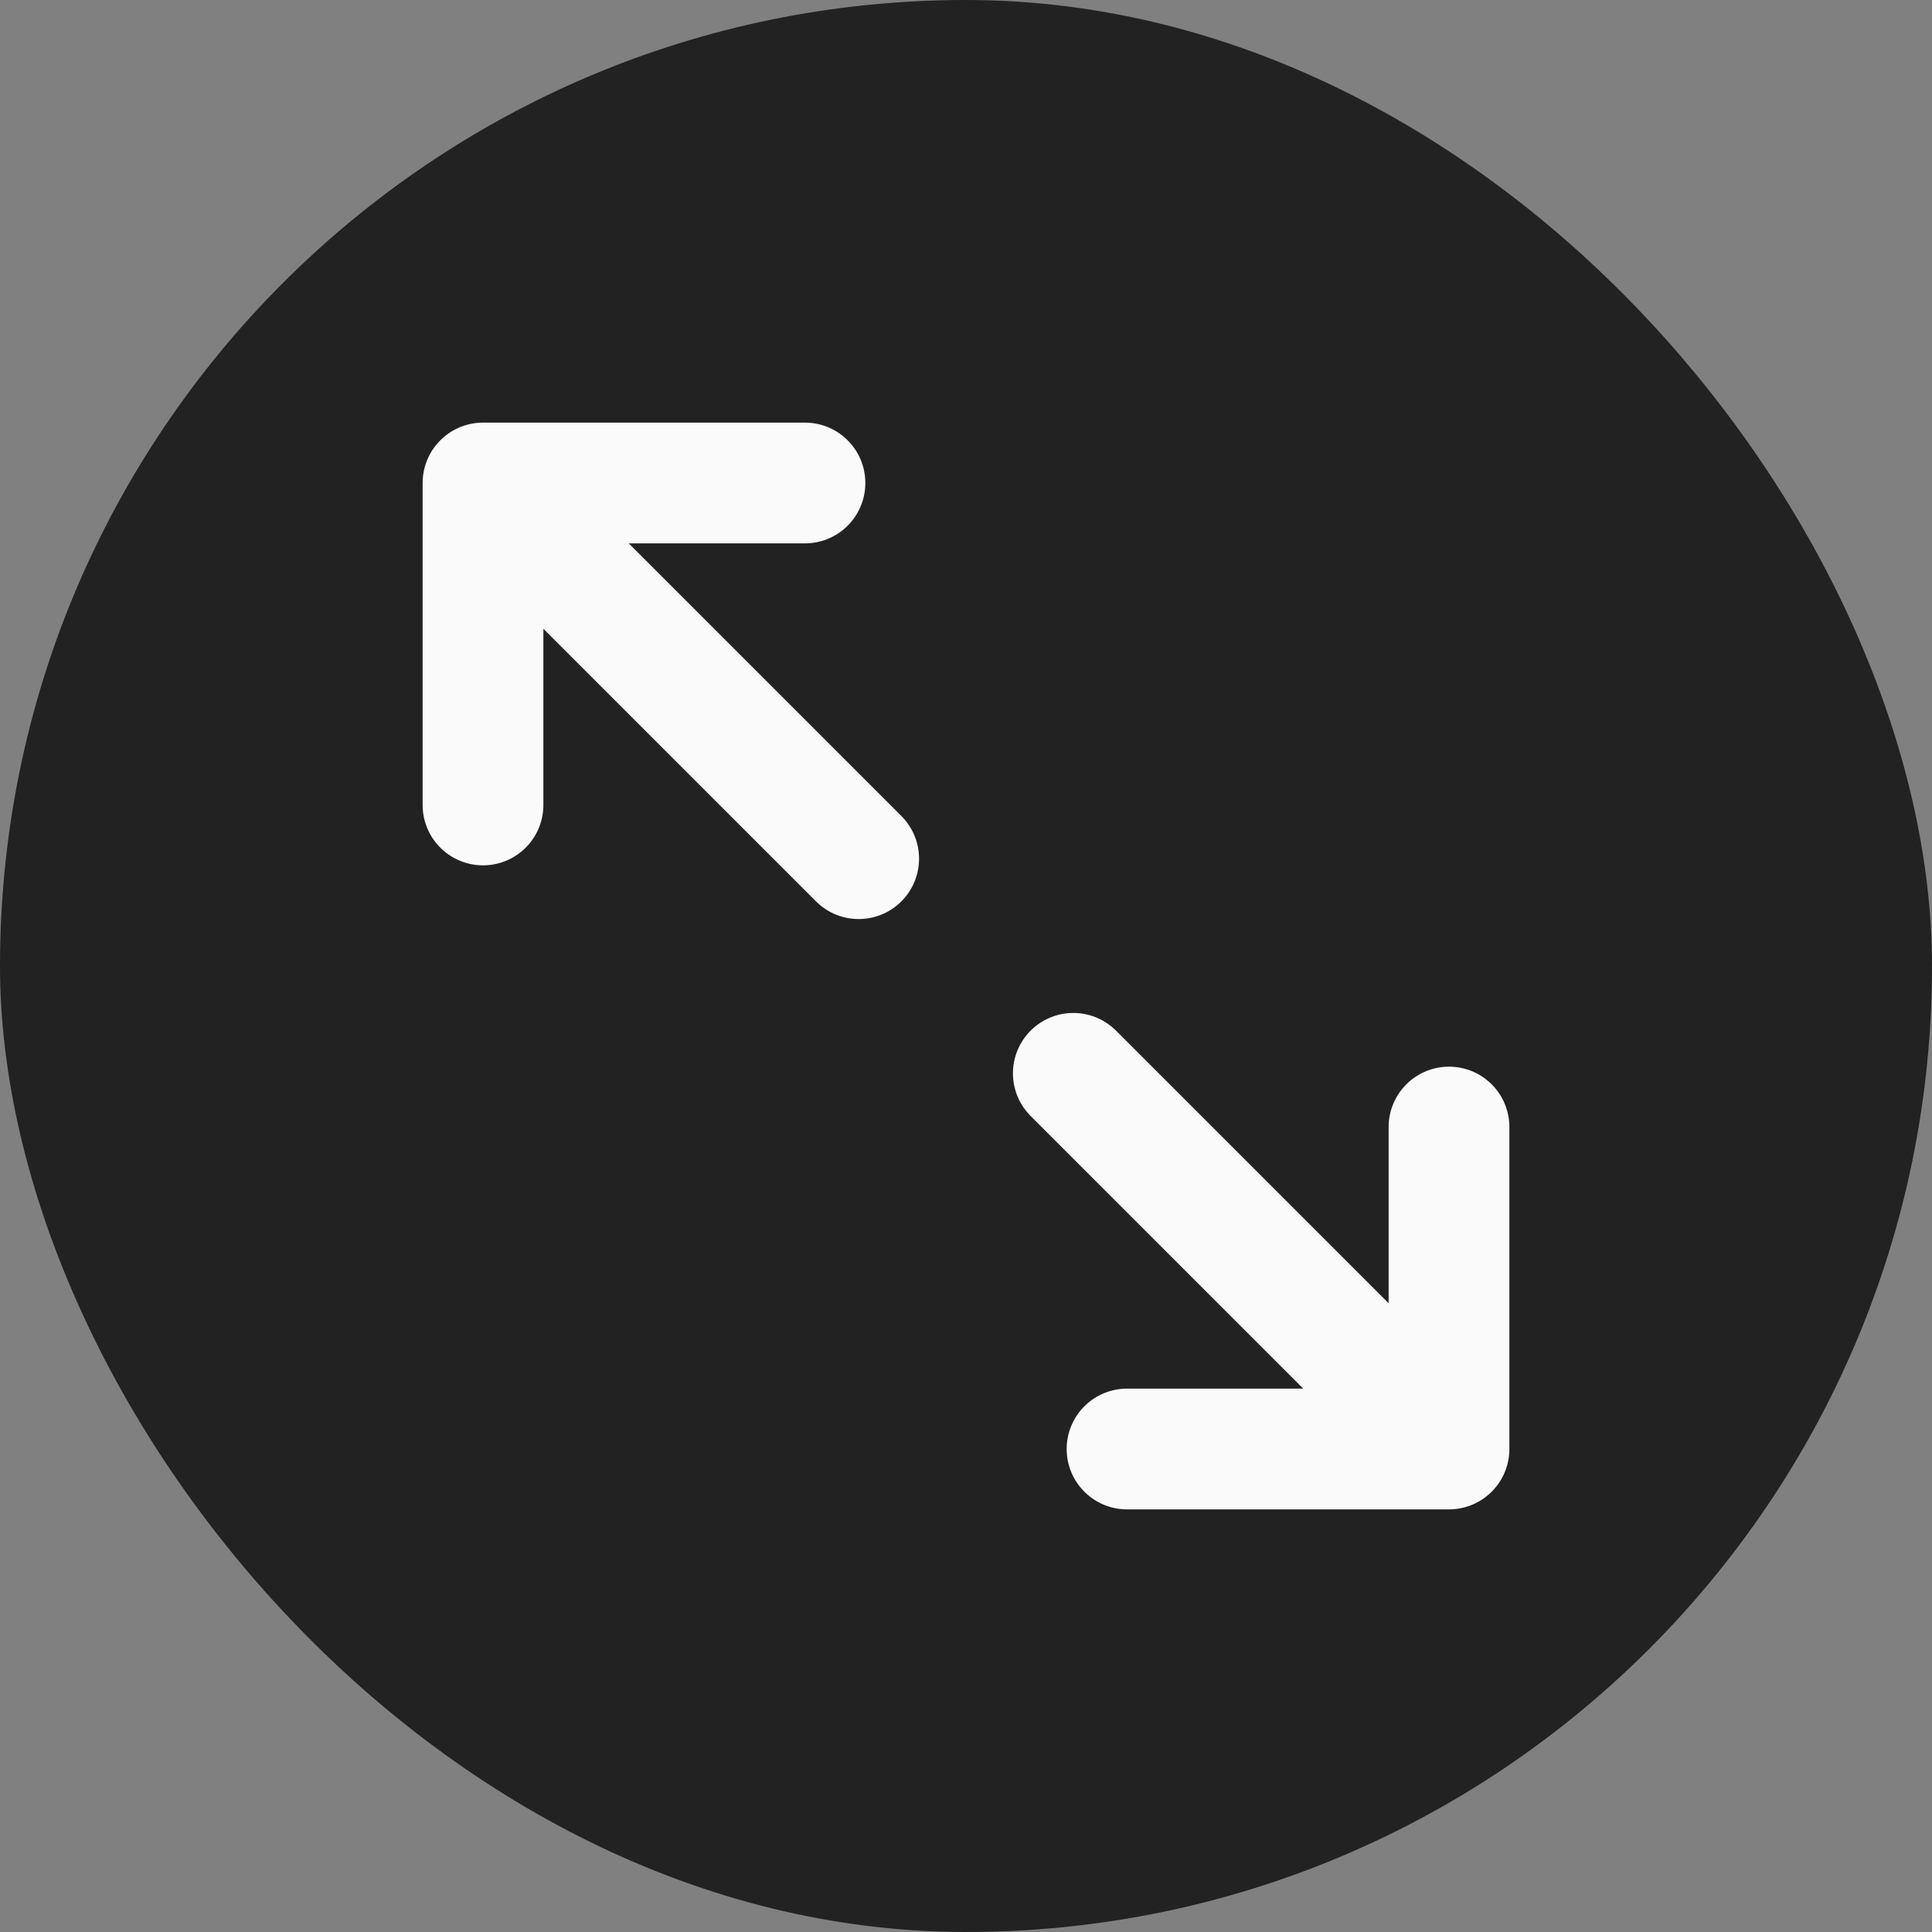
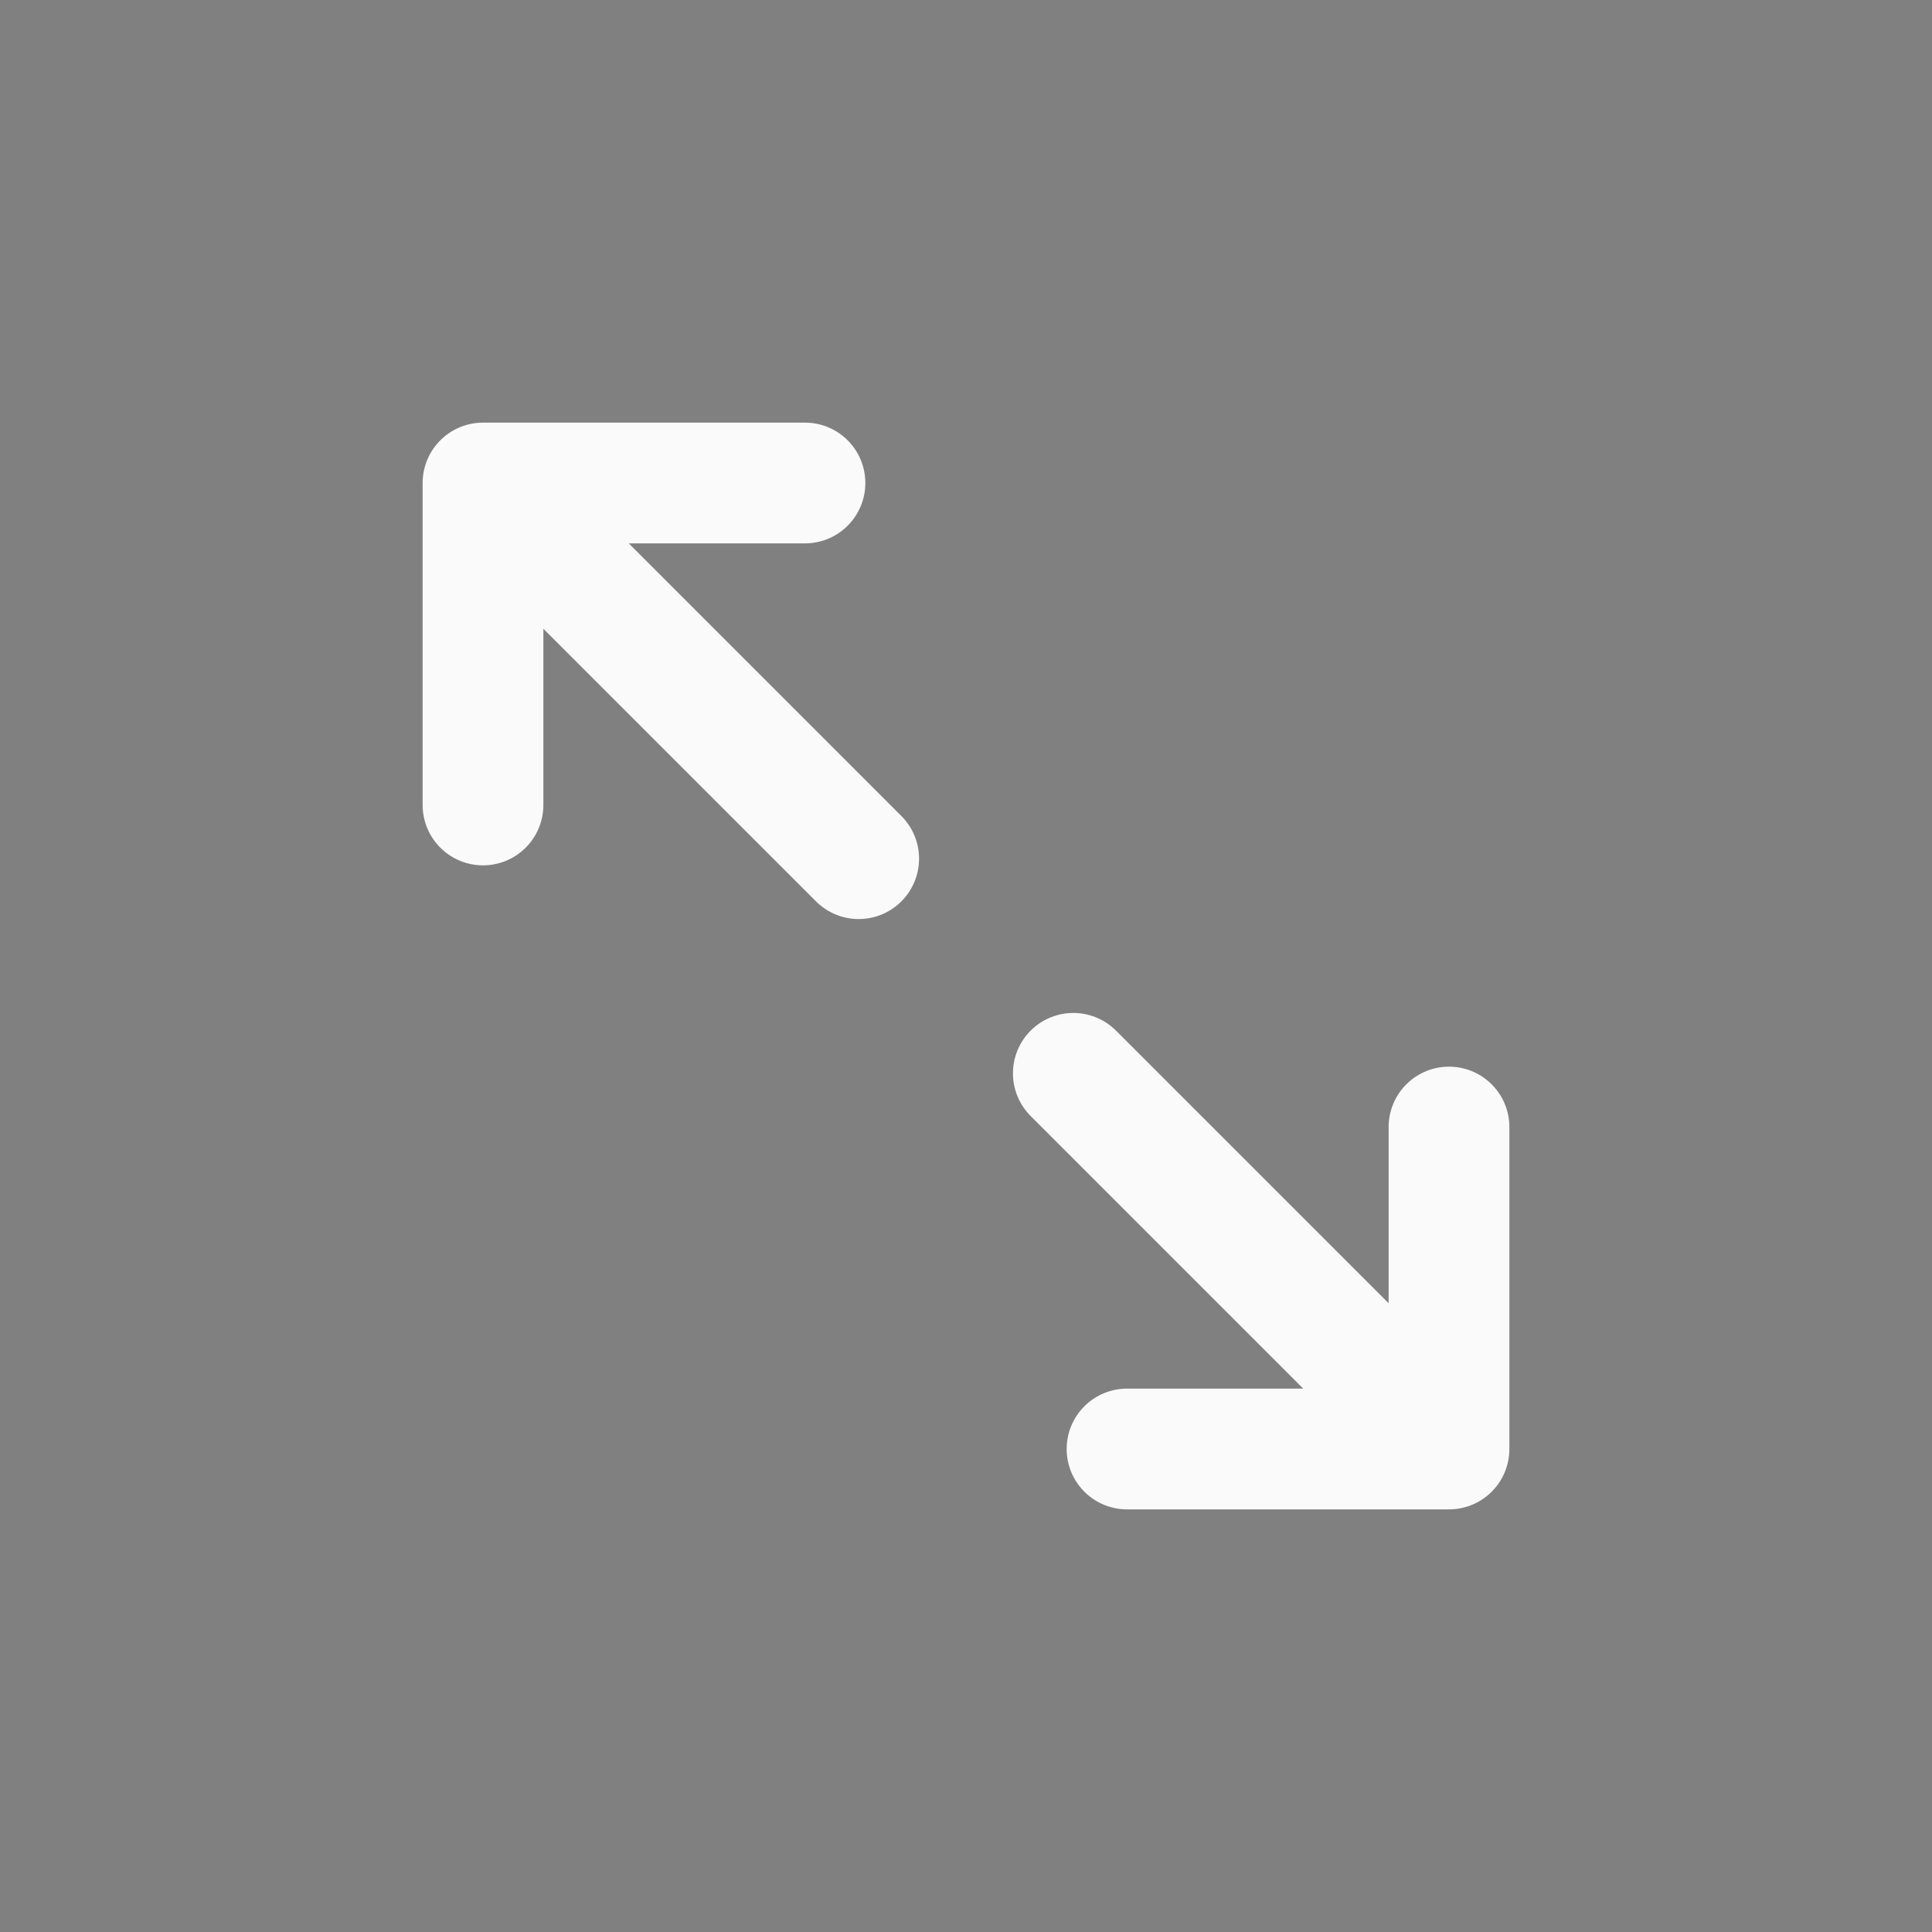
<svg xmlns="http://www.w3.org/2000/svg" width="20" height="20" viewBox="0 0 20 20" fill="none">
  <rect x="0" y="0" width="20" height="20" fill="#808080" stroke="none" />
-   <rect width="20" height="20" rx="10" fill="#222222" />
  <path d="M8.889 8.889L5 5M5 5L5 8.333M5 5L8.333 5M11.111 11.111L15 15M15 15L15 11.667M15 15L11.667 15" stroke="#FAFAFA" stroke-width="1.25" stroke-linecap="round" stroke-linejoin="round" />
</svg>